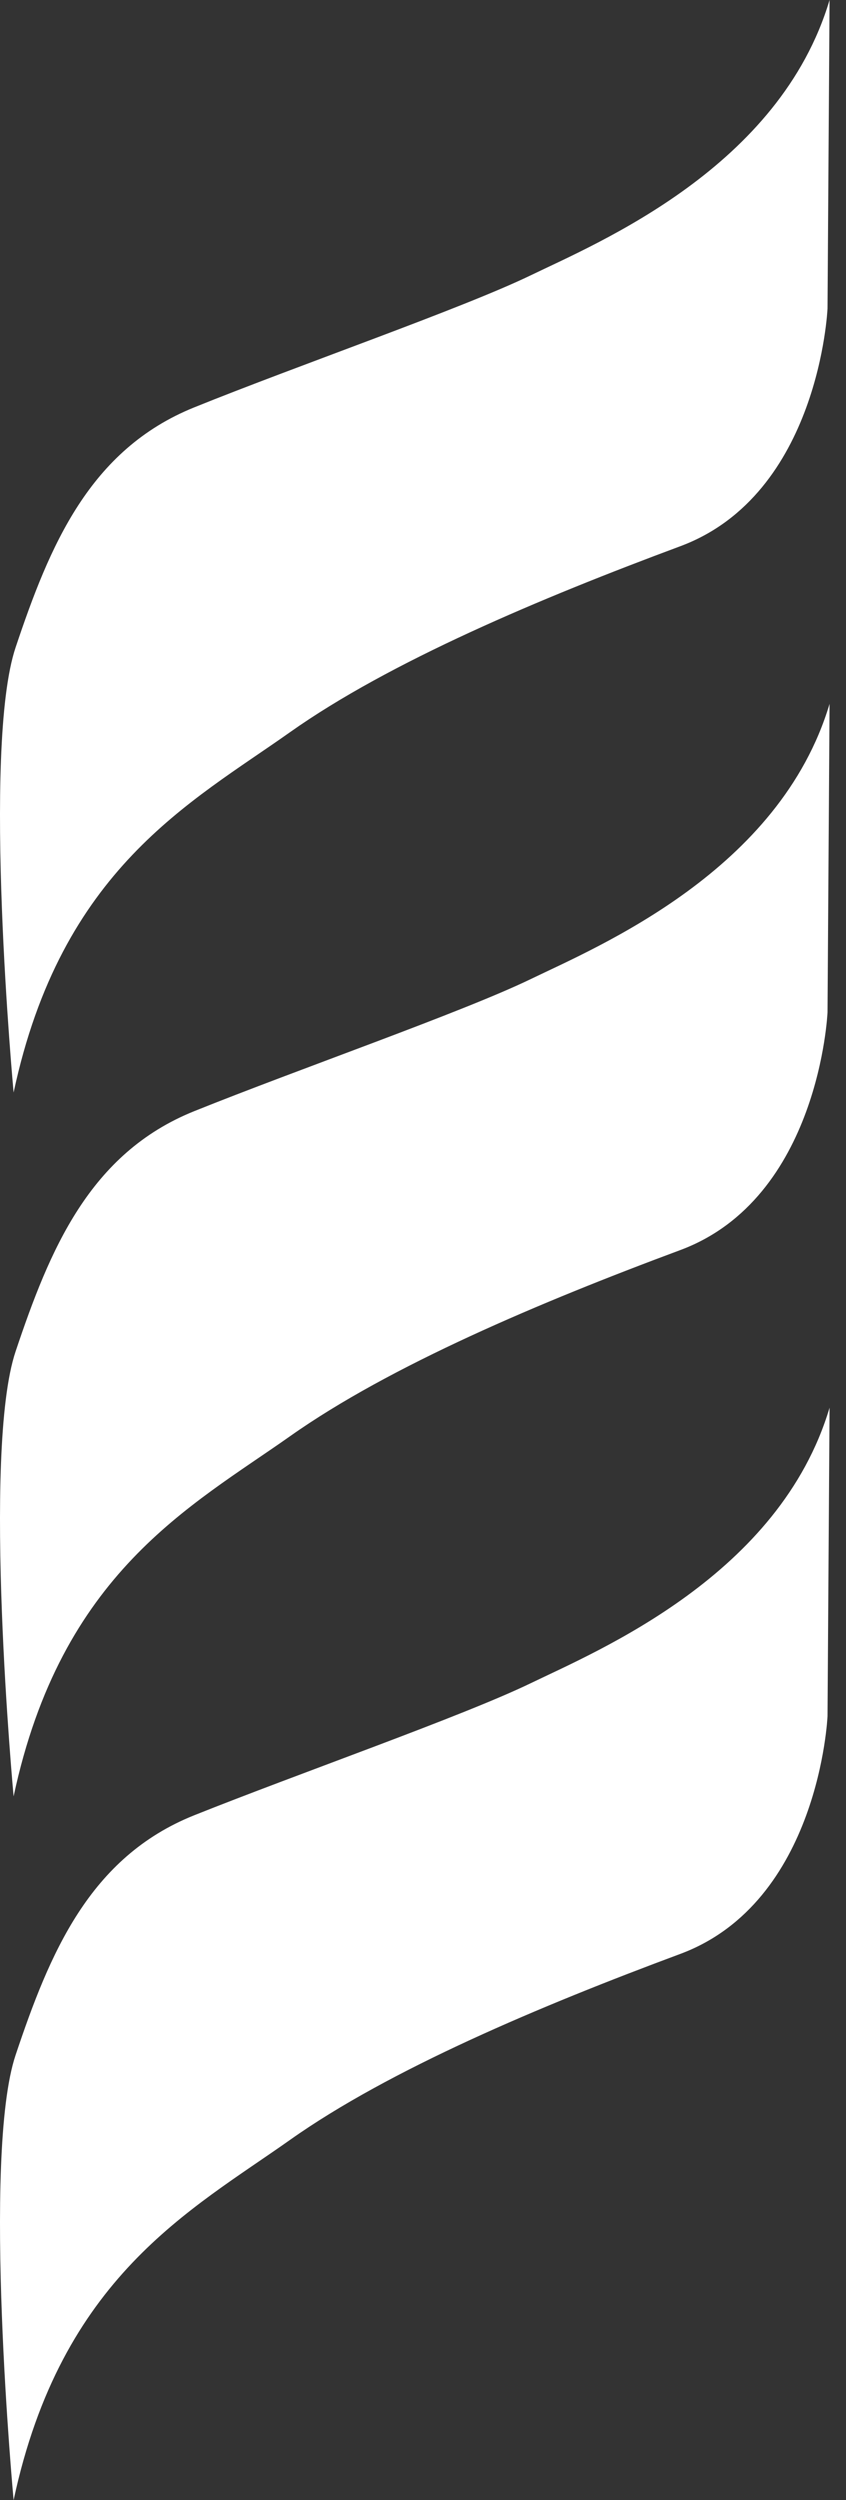
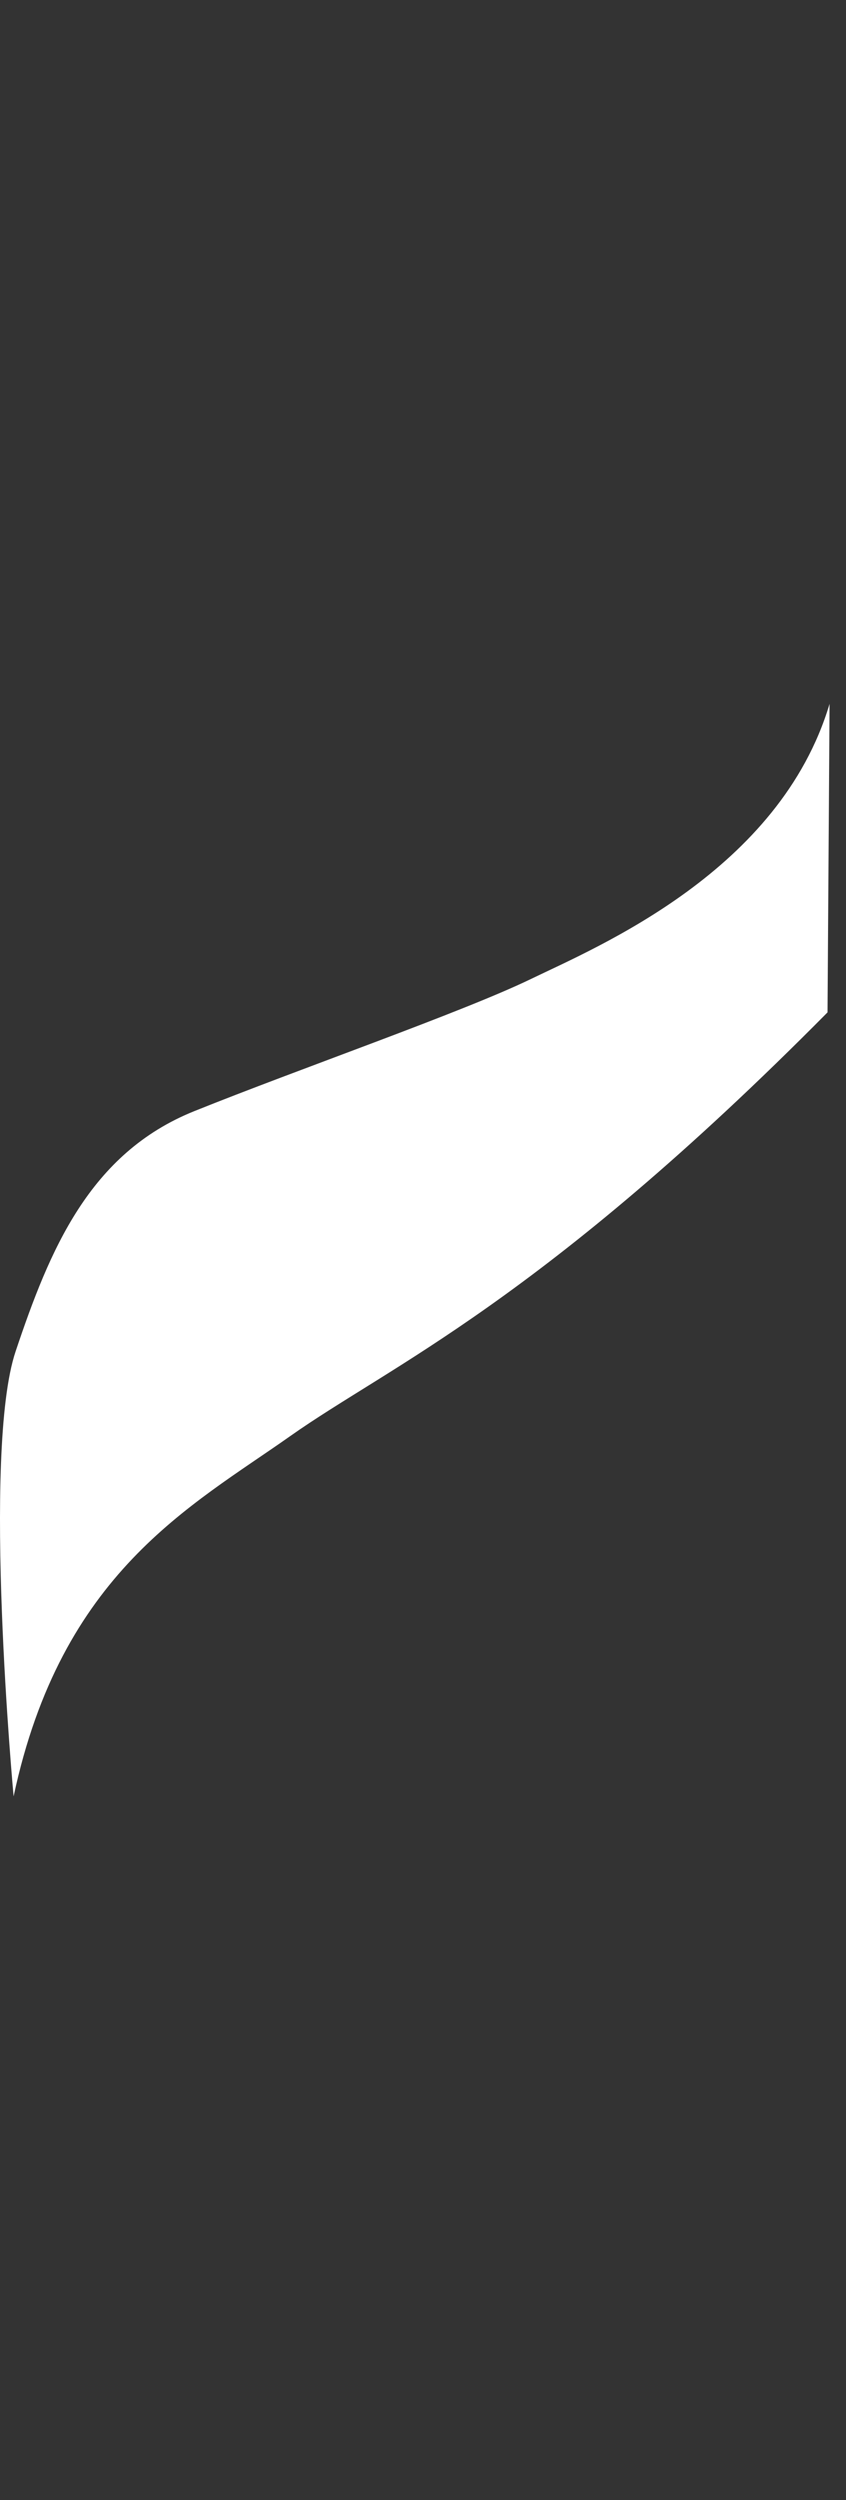
<svg xmlns="http://www.w3.org/2000/svg" width="44" height="130" viewBox="0 0 44 130" fill="none">
  <rect x="0" y="0" width="44" height="130" fill="#333333" stroke="none" />
-   <path d="M43.145 0L43.039 16.042C43.039 16.042 42.621 25.711 35.378 28.404C28.135 31.097 20.265 34.405 15.084 38.072C9.903 41.74 3.192 45.176 0.708 56.807C0.708 56.807 -0.952 38.932 0.812 33.663C2.577 28.393 4.643 23.389 10.098 21.184C15.553 18.979 24.027 16.042 27.59 14.322C31.152 12.601 40.556 8.694 43.145 0Z" fill="white" />
-   <path d="M43.145 36.599L43.039 52.641C43.039 52.641 42.621 62.309 35.378 65.002C28.135 67.696 20.294 71.003 15.098 74.671C9.902 78.339 3.192 81.775 0.708 93.406C0.708 93.406 -0.952 75.531 0.812 70.269C2.577 65.007 4.643 59.975 10.099 57.779C15.555 55.583 24.028 52.637 27.591 50.916C31.153 49.196 40.556 45.269 43.145 36.599Z" fill="white" />
-   <path d="M43.145 73.197L43.039 89.239C43.039 89.239 42.621 98.907 35.378 101.6C28.135 104.293 20.265 107.601 15.084 111.269C9.903 114.936 3.192 118.396 0.708 130C0.708 130 -0.952 112.125 0.812 106.855C2.577 101.586 4.643 96.574 10.098 94.391C15.553 92.209 24.027 89.249 27.59 87.529C31.152 85.808 40.556 81.891 43.145 73.197Z" fill="white" />
+   <path d="M43.145 36.599L43.039 52.641C28.135 67.696 20.294 71.003 15.098 74.671C9.902 78.339 3.192 81.775 0.708 93.406C0.708 93.406 -0.952 75.531 0.812 70.269C2.577 65.007 4.643 59.975 10.099 57.779C15.555 55.583 24.028 52.637 27.591 50.916C31.153 49.196 40.556 45.269 43.145 36.599Z" fill="white" />
</svg>